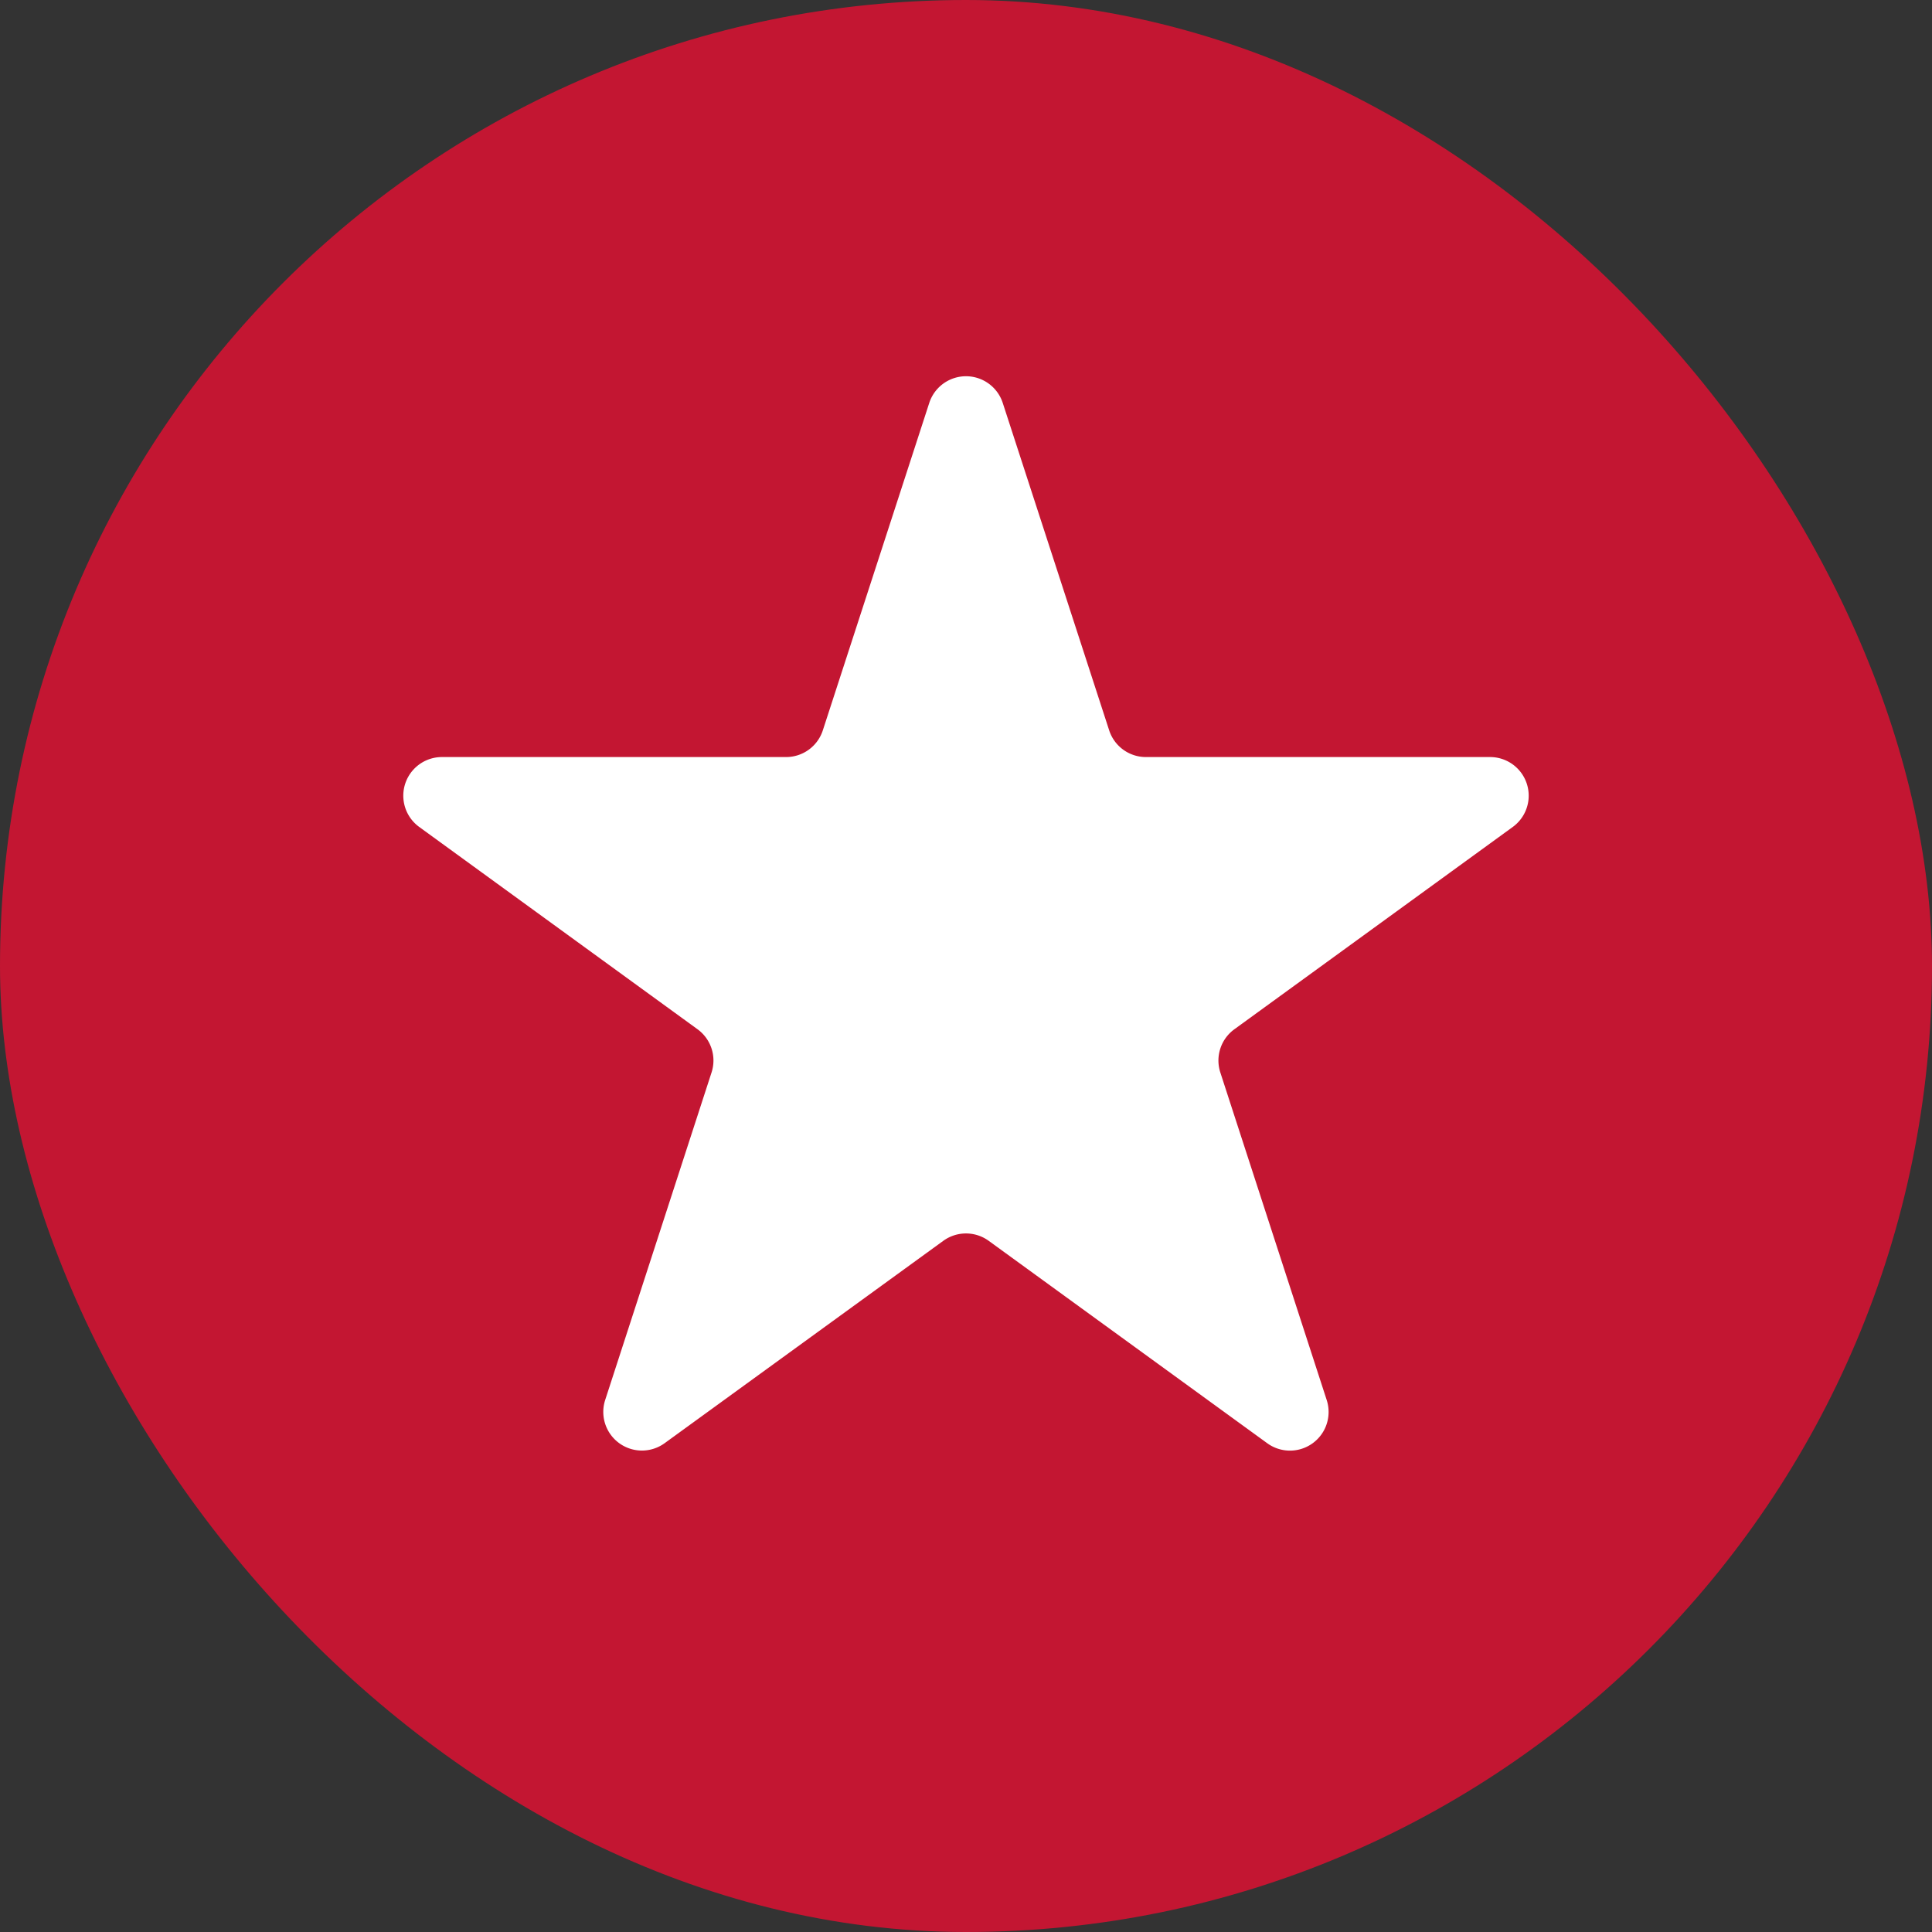
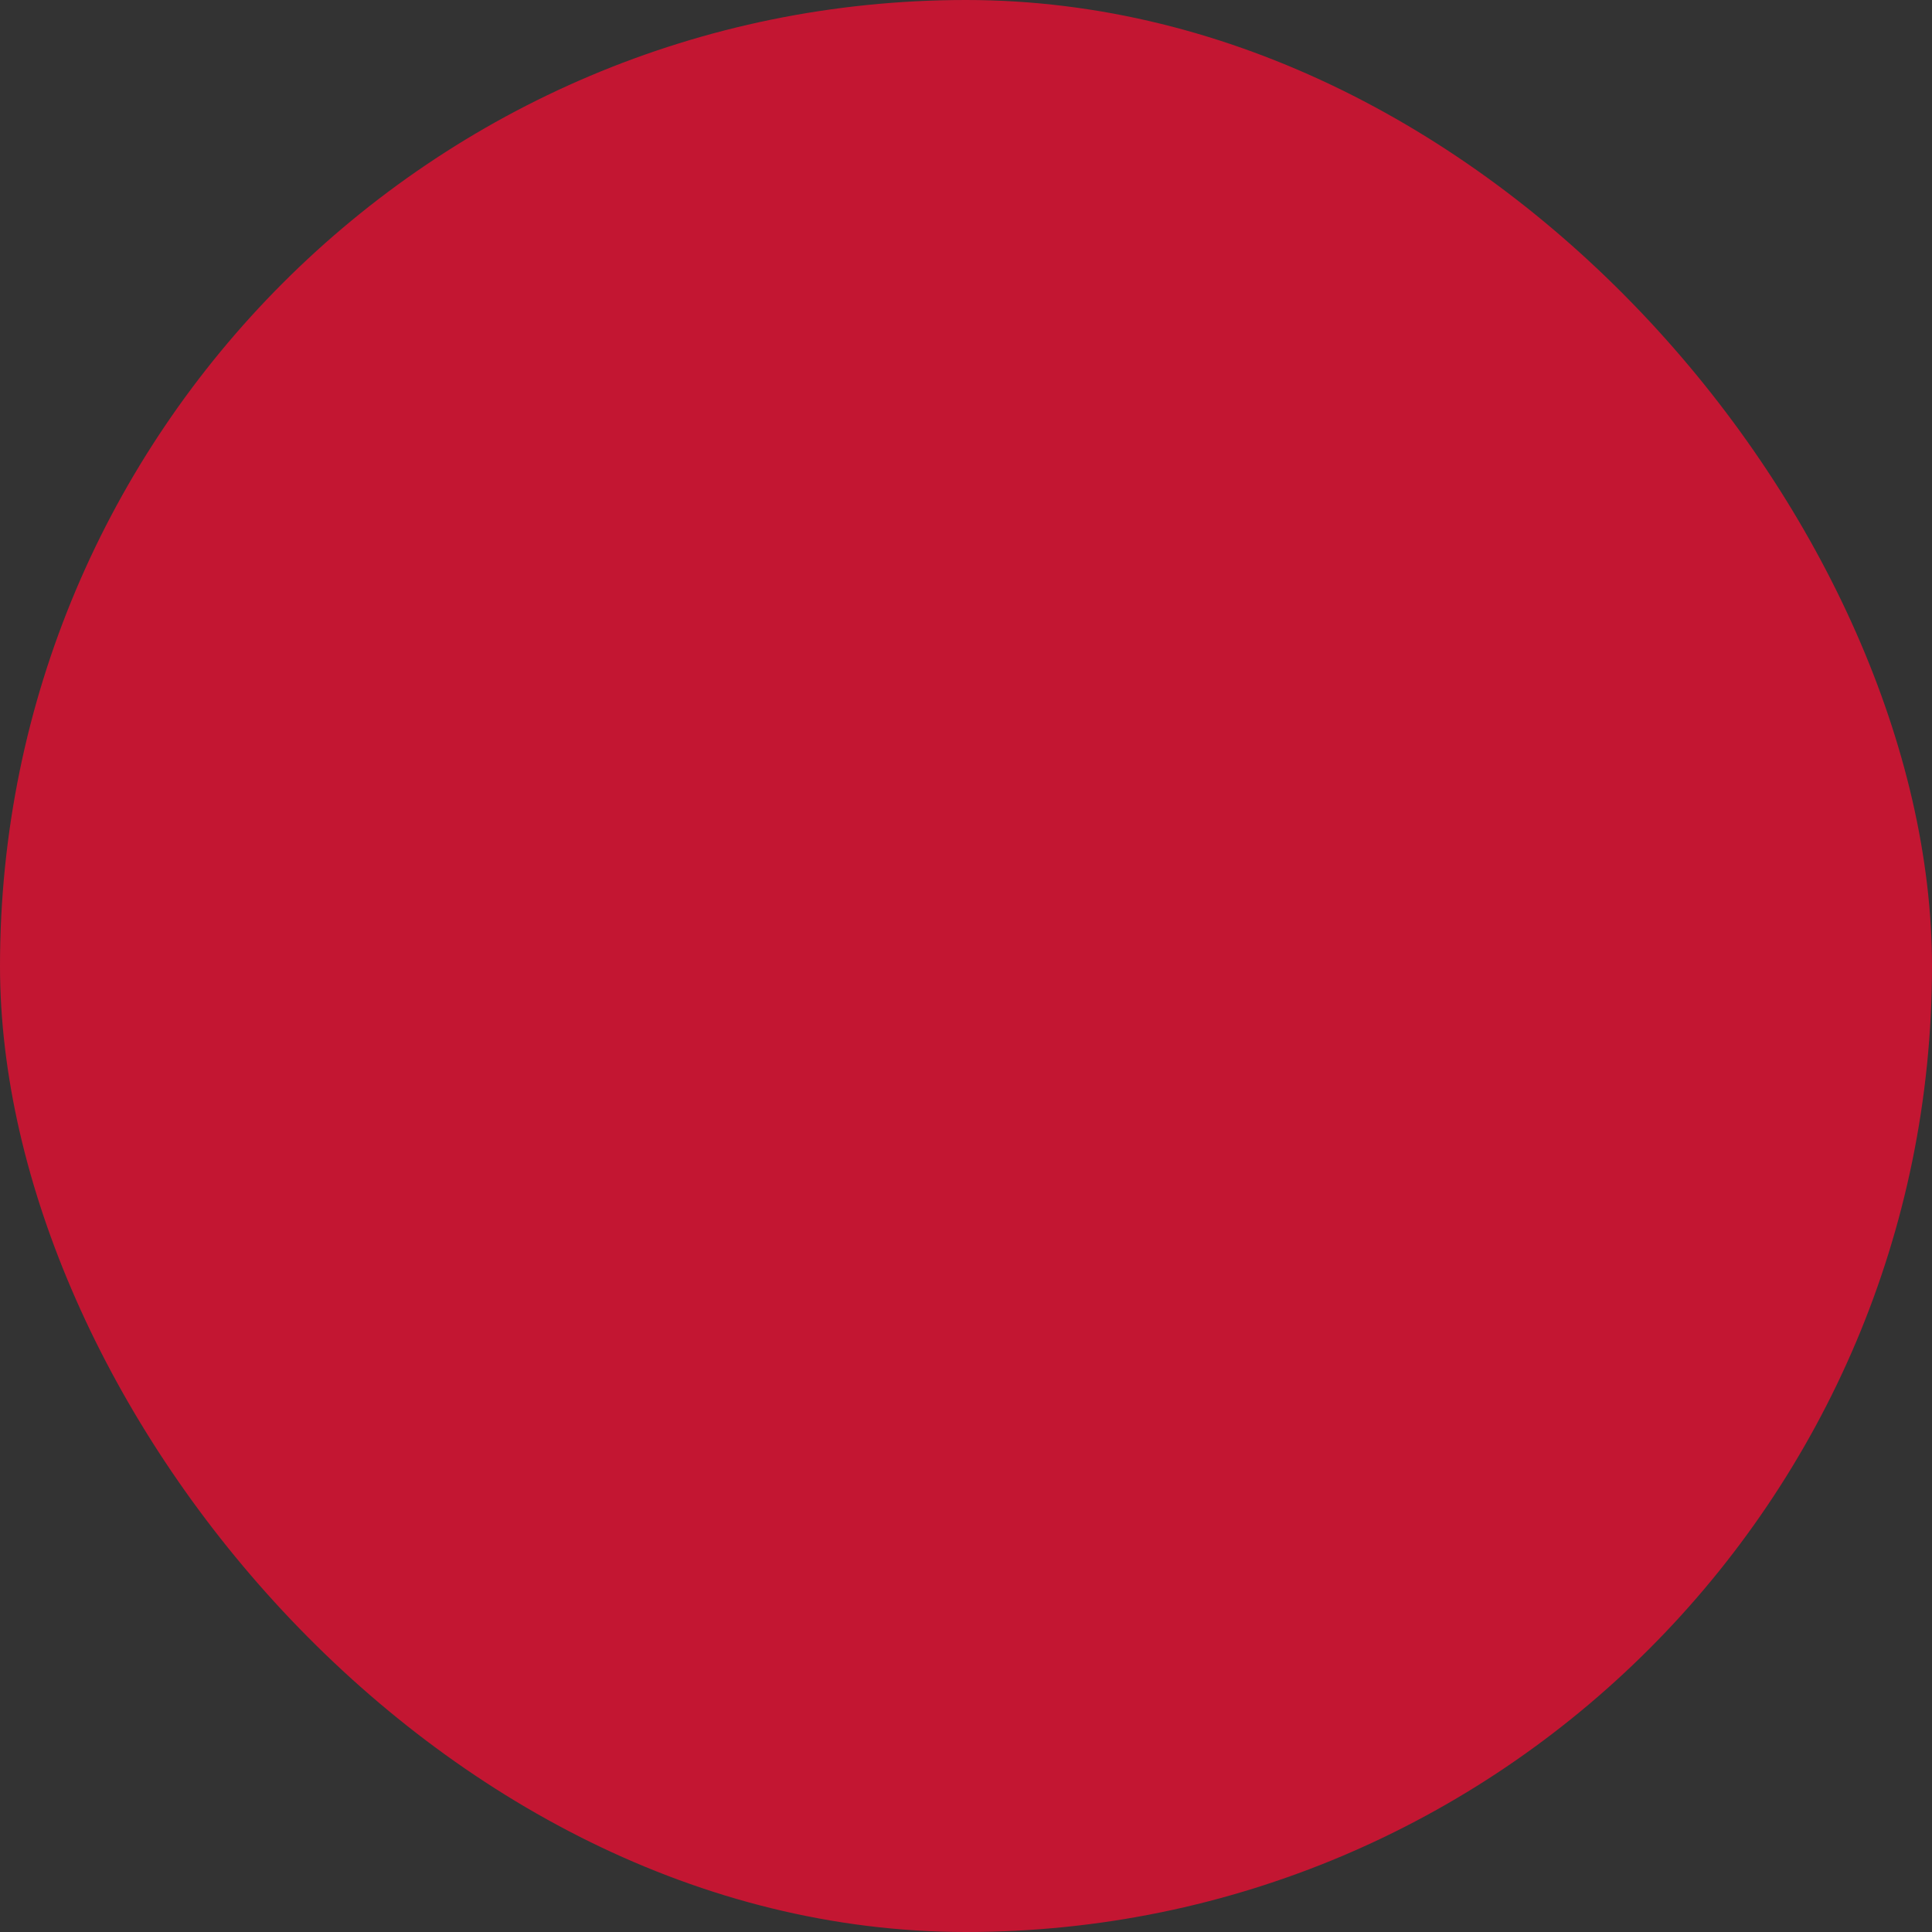
<svg xmlns="http://www.w3.org/2000/svg" width="20" height="20" fill="none">
  <rect width="100%" height="100%" fill="#333333" stroke="none" />
  <rect width="20" height="20" rx="10" fill="#C31632" />
-   <path d="M9.62 4.17a.4.4 0 0 1 .76 0l1.102 3.39a.4.4 0 0 0 .38.277h3.564a.4.4 0 0 1 .235.723l-2.883 2.095a.4.4 0 0 0-.145.448l1.101 3.39a.4.4 0 0 1-.616.447l-2.883-2.095a.4.4 0 0 0-.47 0L6.88 14.94a.4.4 0 0 1-.615-.448l1.101-3.39a.4.4 0 0 0-.145-.447L4.339 8.56a.4.4 0 0 1 .235-.723h3.564a.4.4 0 0 0 .38-.277L9.62 4.17Z" fill="#fff" />
</svg>